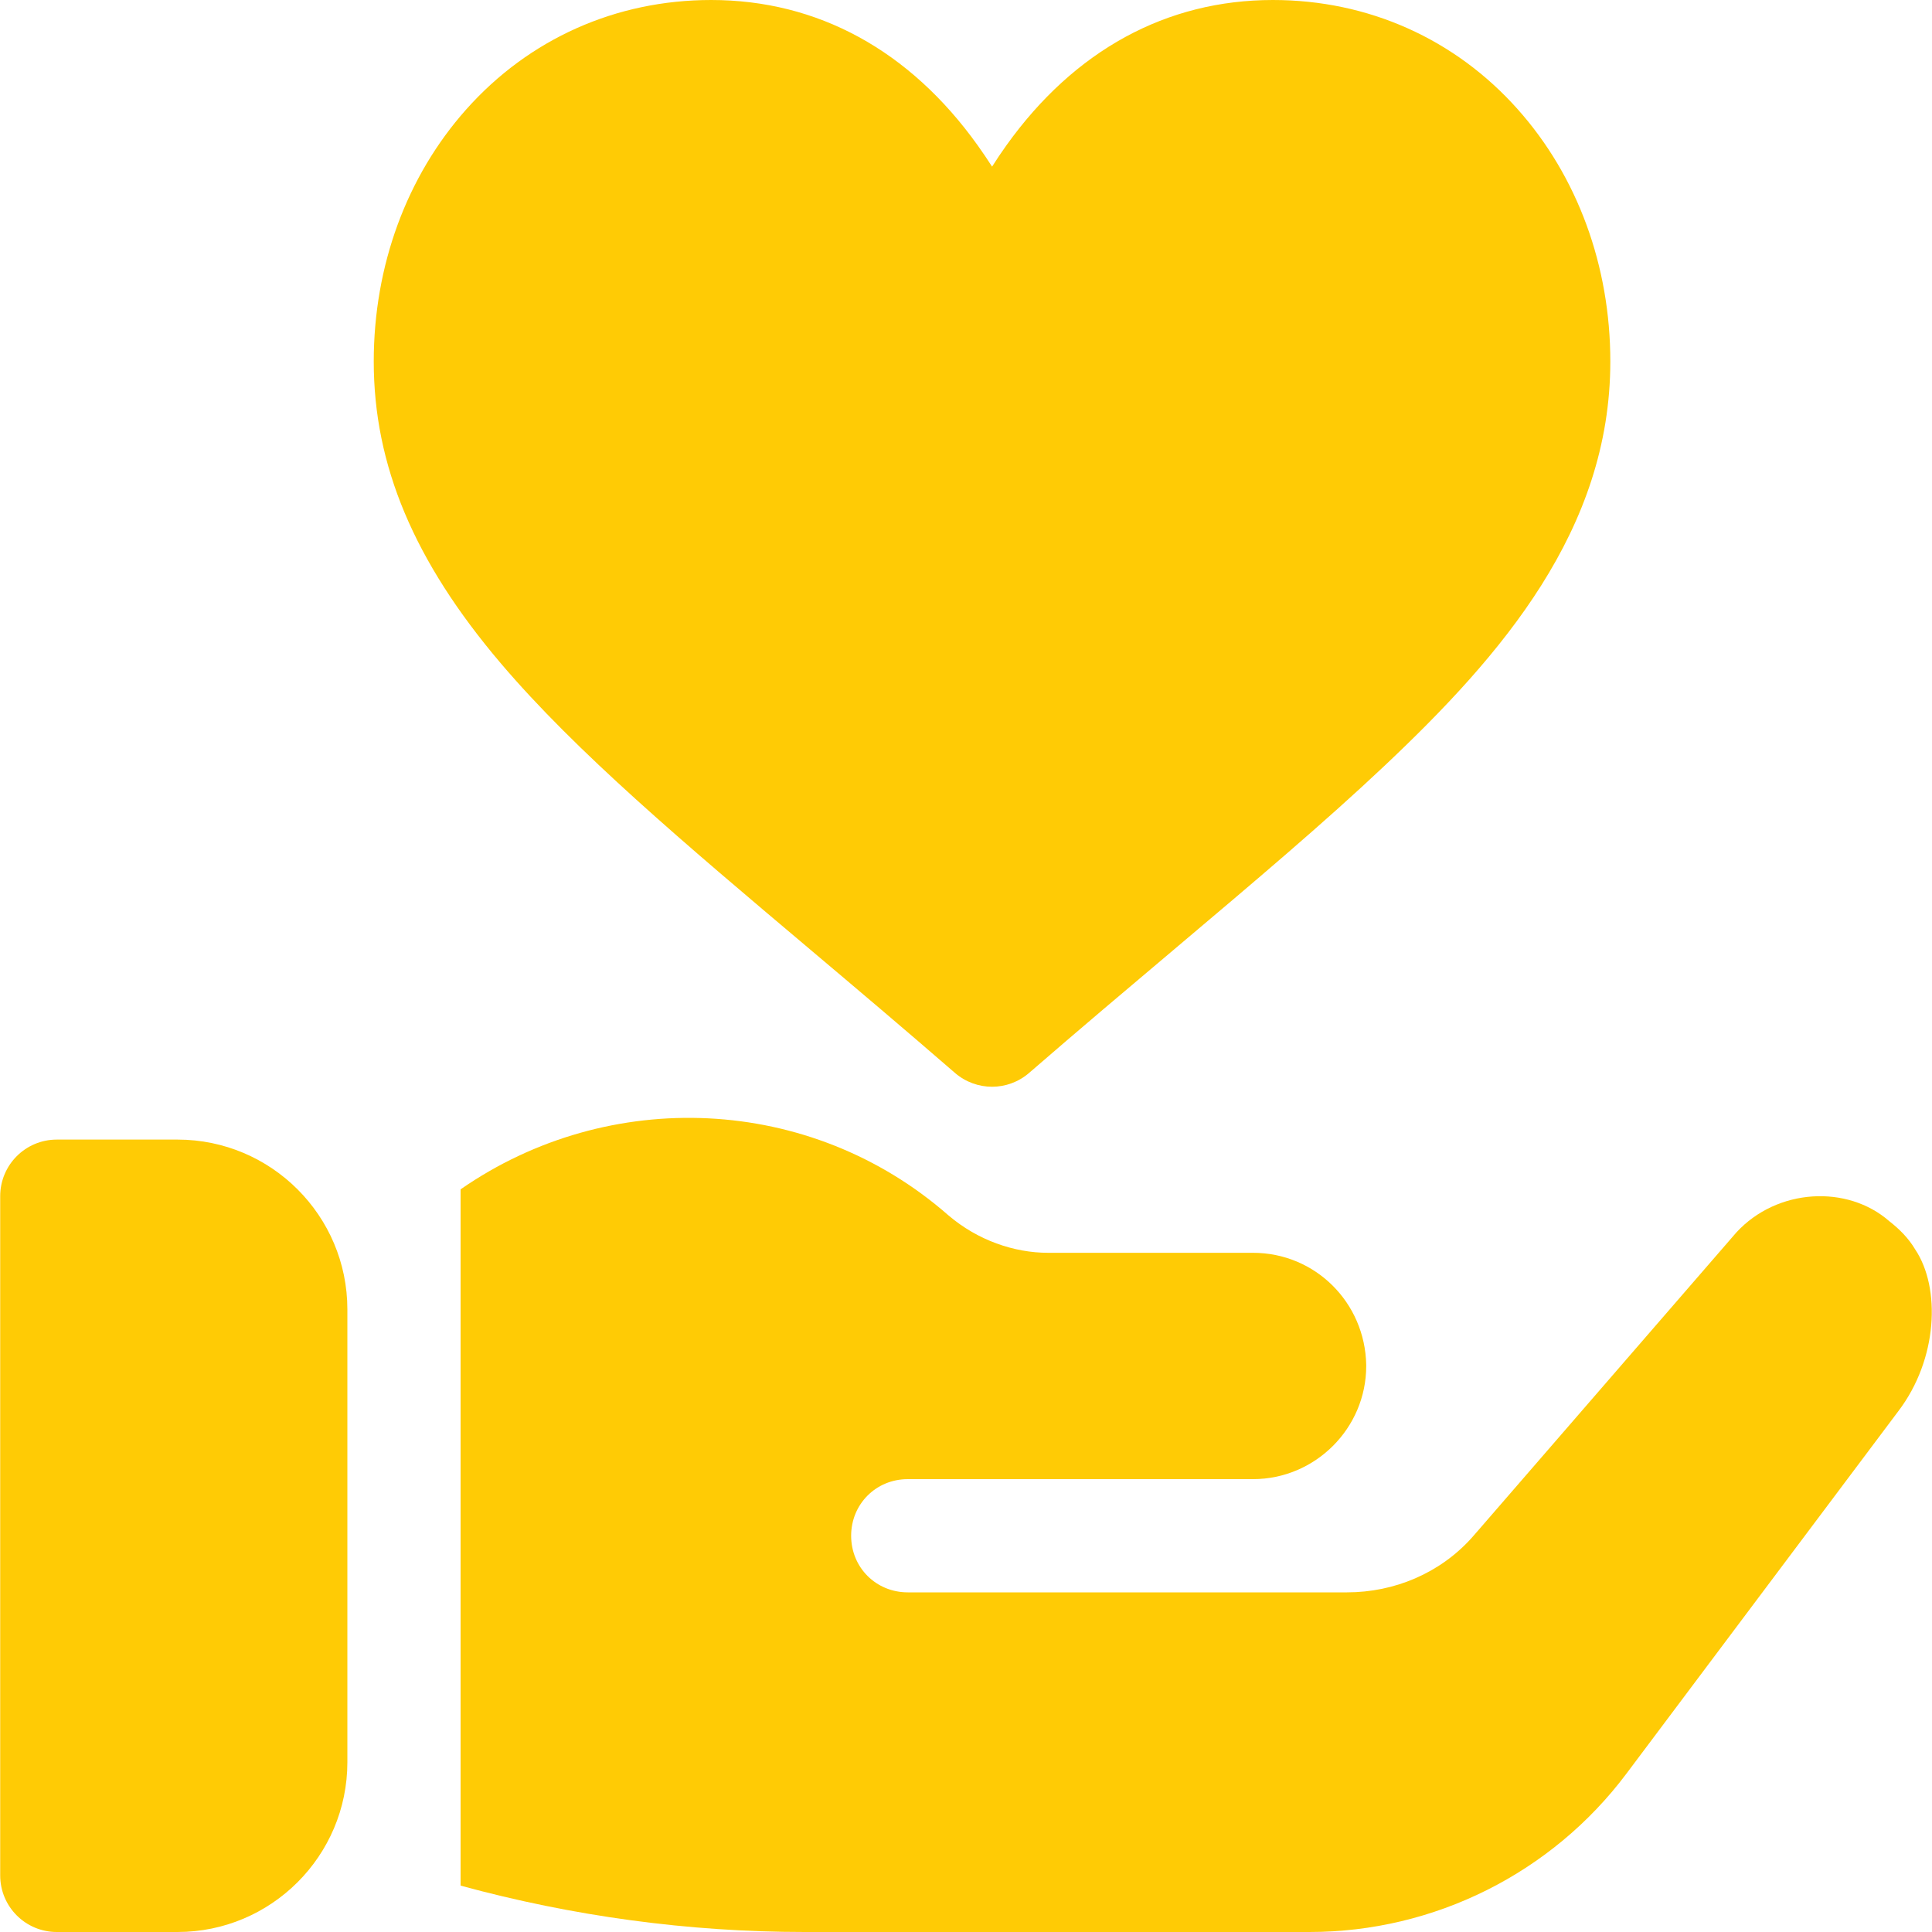
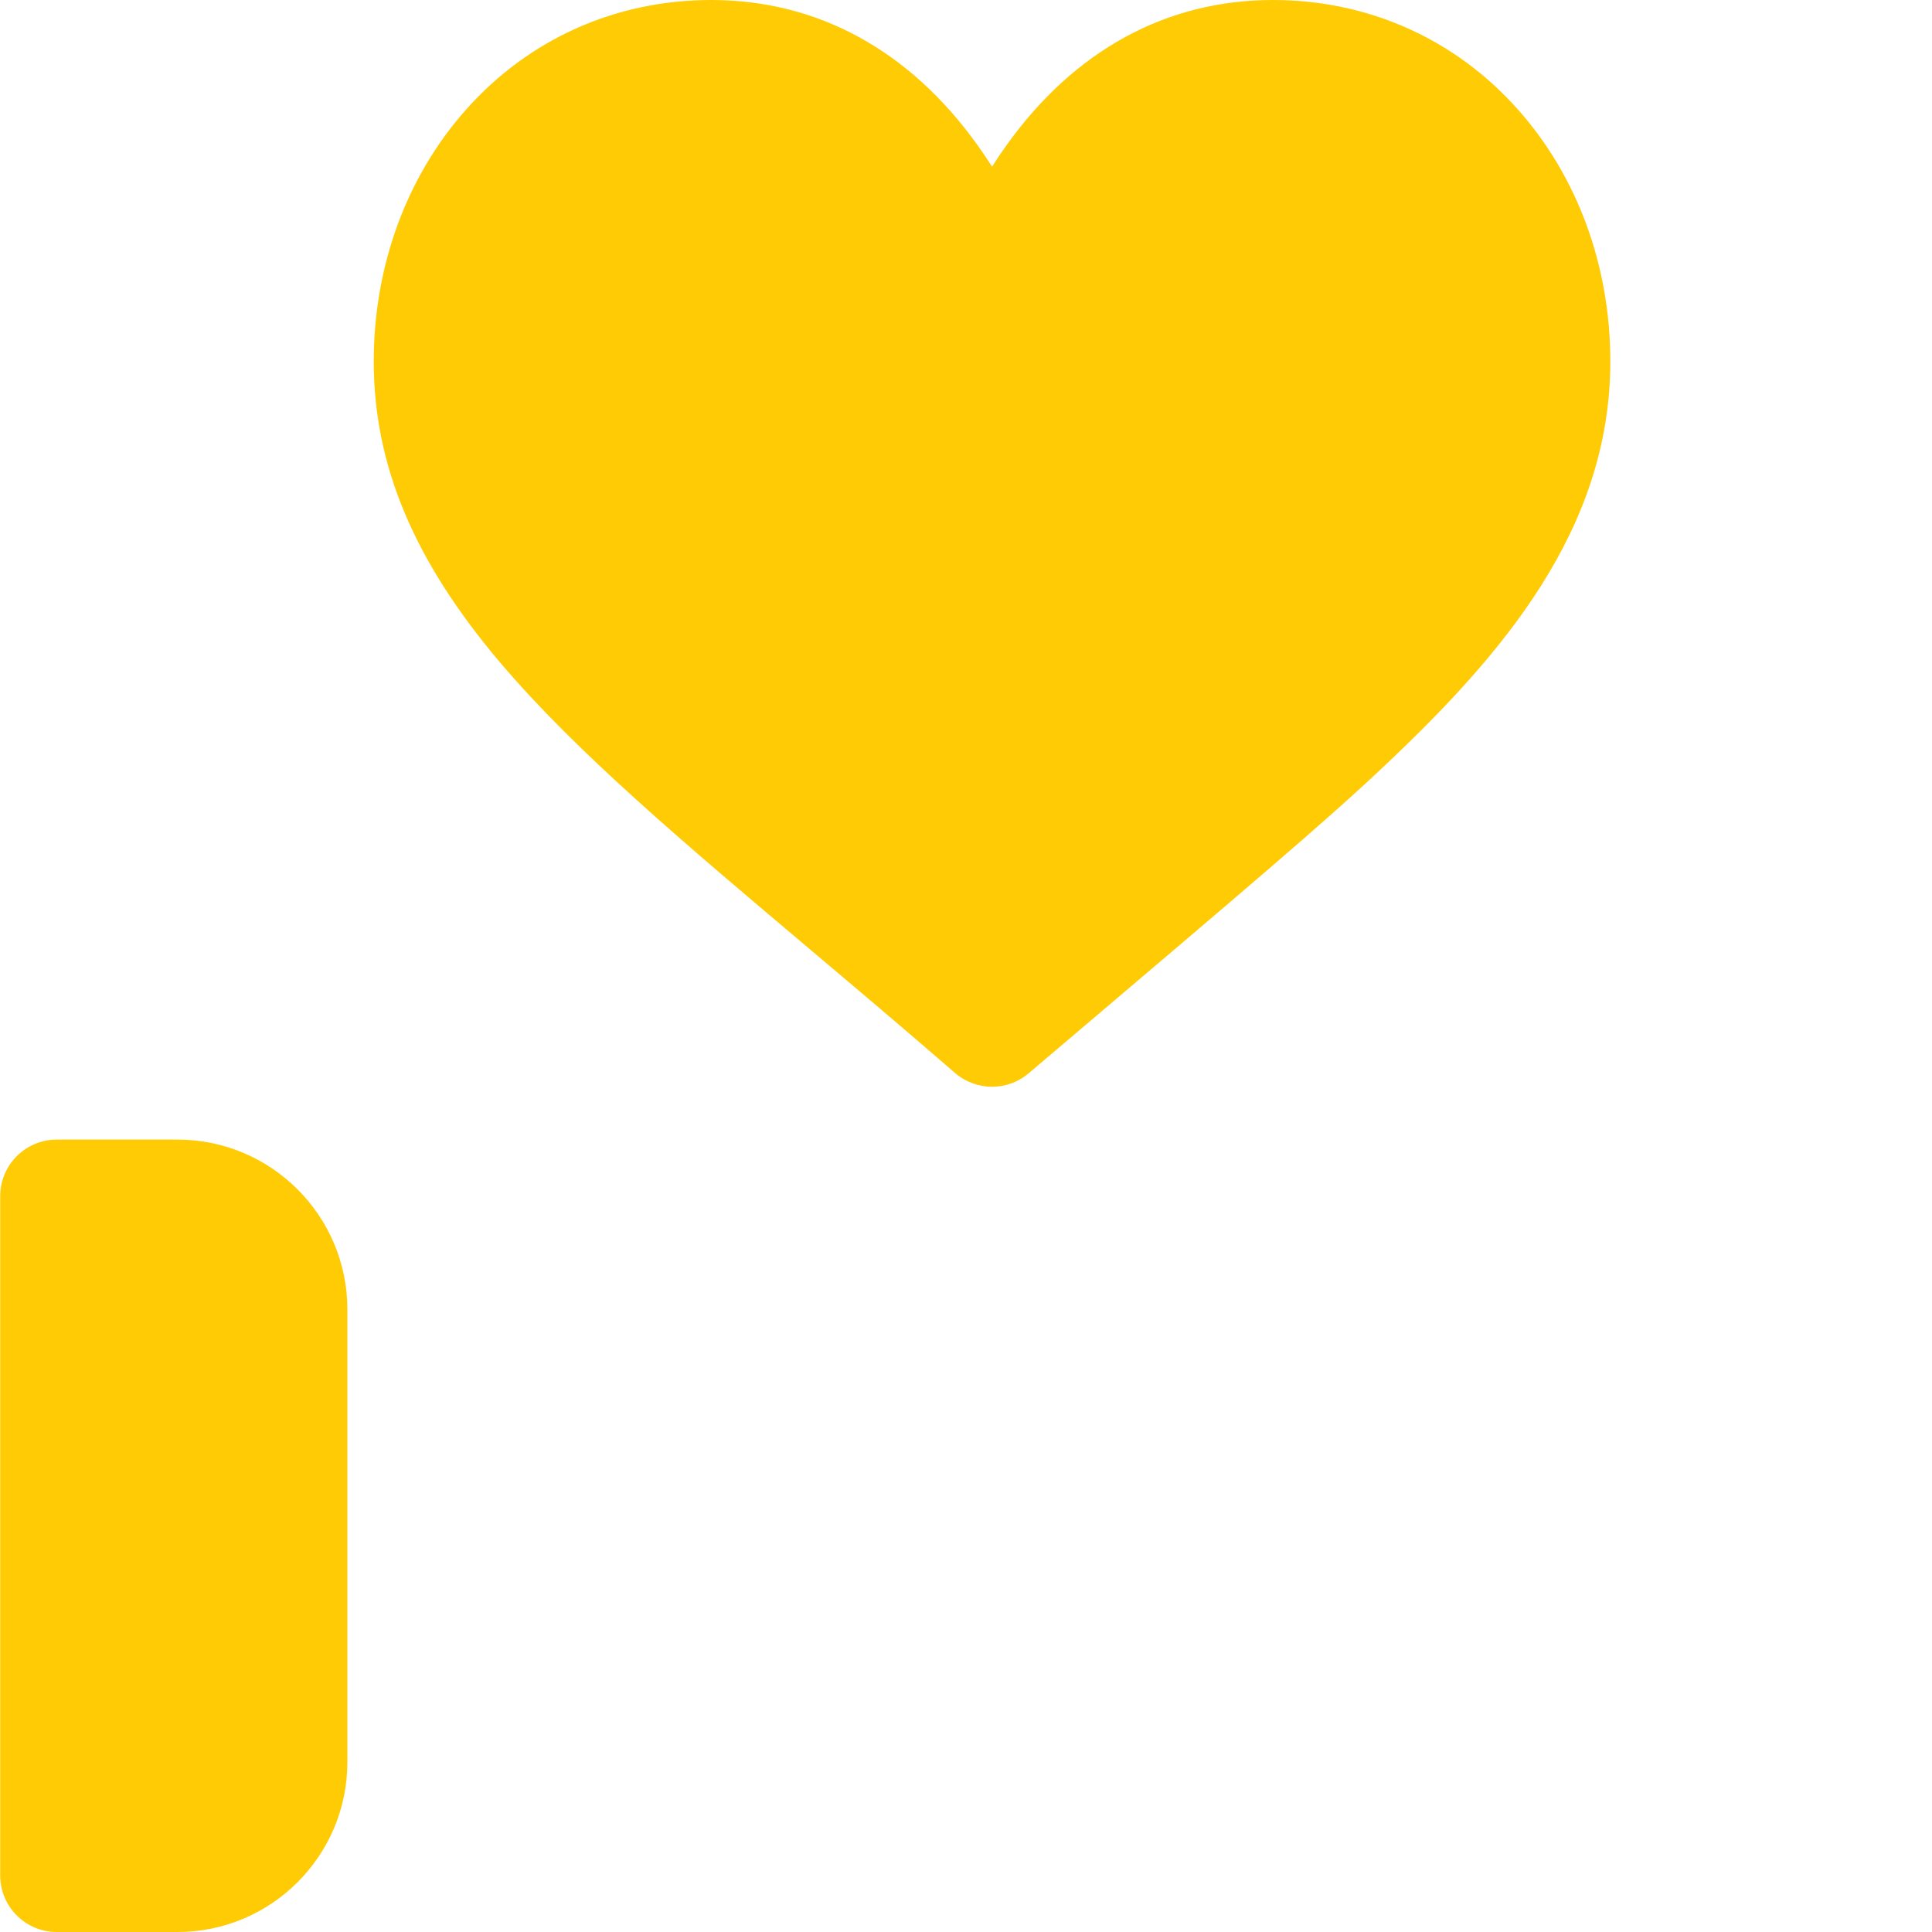
<svg xmlns="http://www.w3.org/2000/svg" width="20" height="20" viewBox="0 0 20 20" fill="none">
  <path d="M1.838 11.797H0.588C0.264 11.797 0.002 12.059 0.002 12.383V19.414C0.002 19.738 0.264 20 0.588 20H1.838C2.807 20 3.596 19.212 3.596 18.242V13.555C3.596 12.585 2.807 11.797 1.838 11.797Z" fill="#FFCB05" />
-   <path d="M19.826 12.934C19.756 12.816 19.662 12.723 19.557 12.641C19.125 12.263 18.398 12.299 17.975 12.758L15.315 15.828L15.233 15.922C14.905 16.285 14.436 16.484 13.944 16.484H9.397C9.069 16.484 8.811 16.227 8.811 15.898C8.811 15.57 9.069 15.312 9.397 15.312H12.971C13.615 15.312 14.143 14.785 14.143 14.141V14.129C14.131 13.484 13.615 12.969 12.971 12.969H10.85C10.498 12.969 10.122 12.84 9.819 12.582C8.389 11.328 6.303 11.246 4.768 12.312V19.52C5.928 19.836 7.123 20 8.33 20H13.557C14.846 20 16.065 19.391 16.838 18.359L19.651 14.609C20.061 14.071 20.092 13.332 19.826 12.934Z" fill="#FFCB05" />
-   <path d="M15.713 1.133C15.063 0.402 14.163 0 13.177 0C12.076 0 11.122 0.52 10.418 1.505C10.365 1.579 10.316 1.652 10.27 1.725C10.223 1.652 10.174 1.579 10.121 1.505C9.417 0.52 8.463 0 7.362 0C6.376 0 5.476 0.402 4.826 1.133C4.209 1.826 3.869 2.752 3.869 3.742C3.869 4.817 4.286 5.809 5.182 6.864C5.964 7.785 7.085 8.731 8.383 9.826C8.863 10.231 9.359 10.65 9.886 11.107C9.996 11.202 10.133 11.25 10.27 11.25C10.406 11.25 10.543 11.202 10.653 11.107C11.18 10.65 11.676 10.232 12.156 9.827C12.99 9.123 13.71 8.515 14.334 7.926C15.547 6.781 16.67 5.482 16.67 3.742C16.67 2.752 16.33 1.826 15.713 1.133Z" fill="#FFCB05" />
+   <path d="M15.713 1.133C15.063 0.402 14.163 0 13.177 0C12.076 0 11.122 0.52 10.418 1.505C10.365 1.579 10.316 1.652 10.27 1.725C10.223 1.652 10.174 1.579 10.121 1.505C9.417 0.52 8.463 0 7.362 0C6.376 0 5.476 0.402 4.826 1.133C4.209 1.826 3.869 2.752 3.869 3.742C3.869 4.817 4.286 5.809 5.182 6.864C5.964 7.785 7.085 8.731 8.383 9.826C8.863 10.231 9.359 10.65 9.886 11.107C9.996 11.202 10.133 11.25 10.27 11.25C10.406 11.25 10.543 11.202 10.653 11.107C12.99 9.123 13.71 8.515 14.334 7.926C15.547 6.781 16.67 5.482 16.67 3.742C16.67 2.752 16.33 1.826 15.713 1.133Z" fill="#FFCB05" />
</svg>